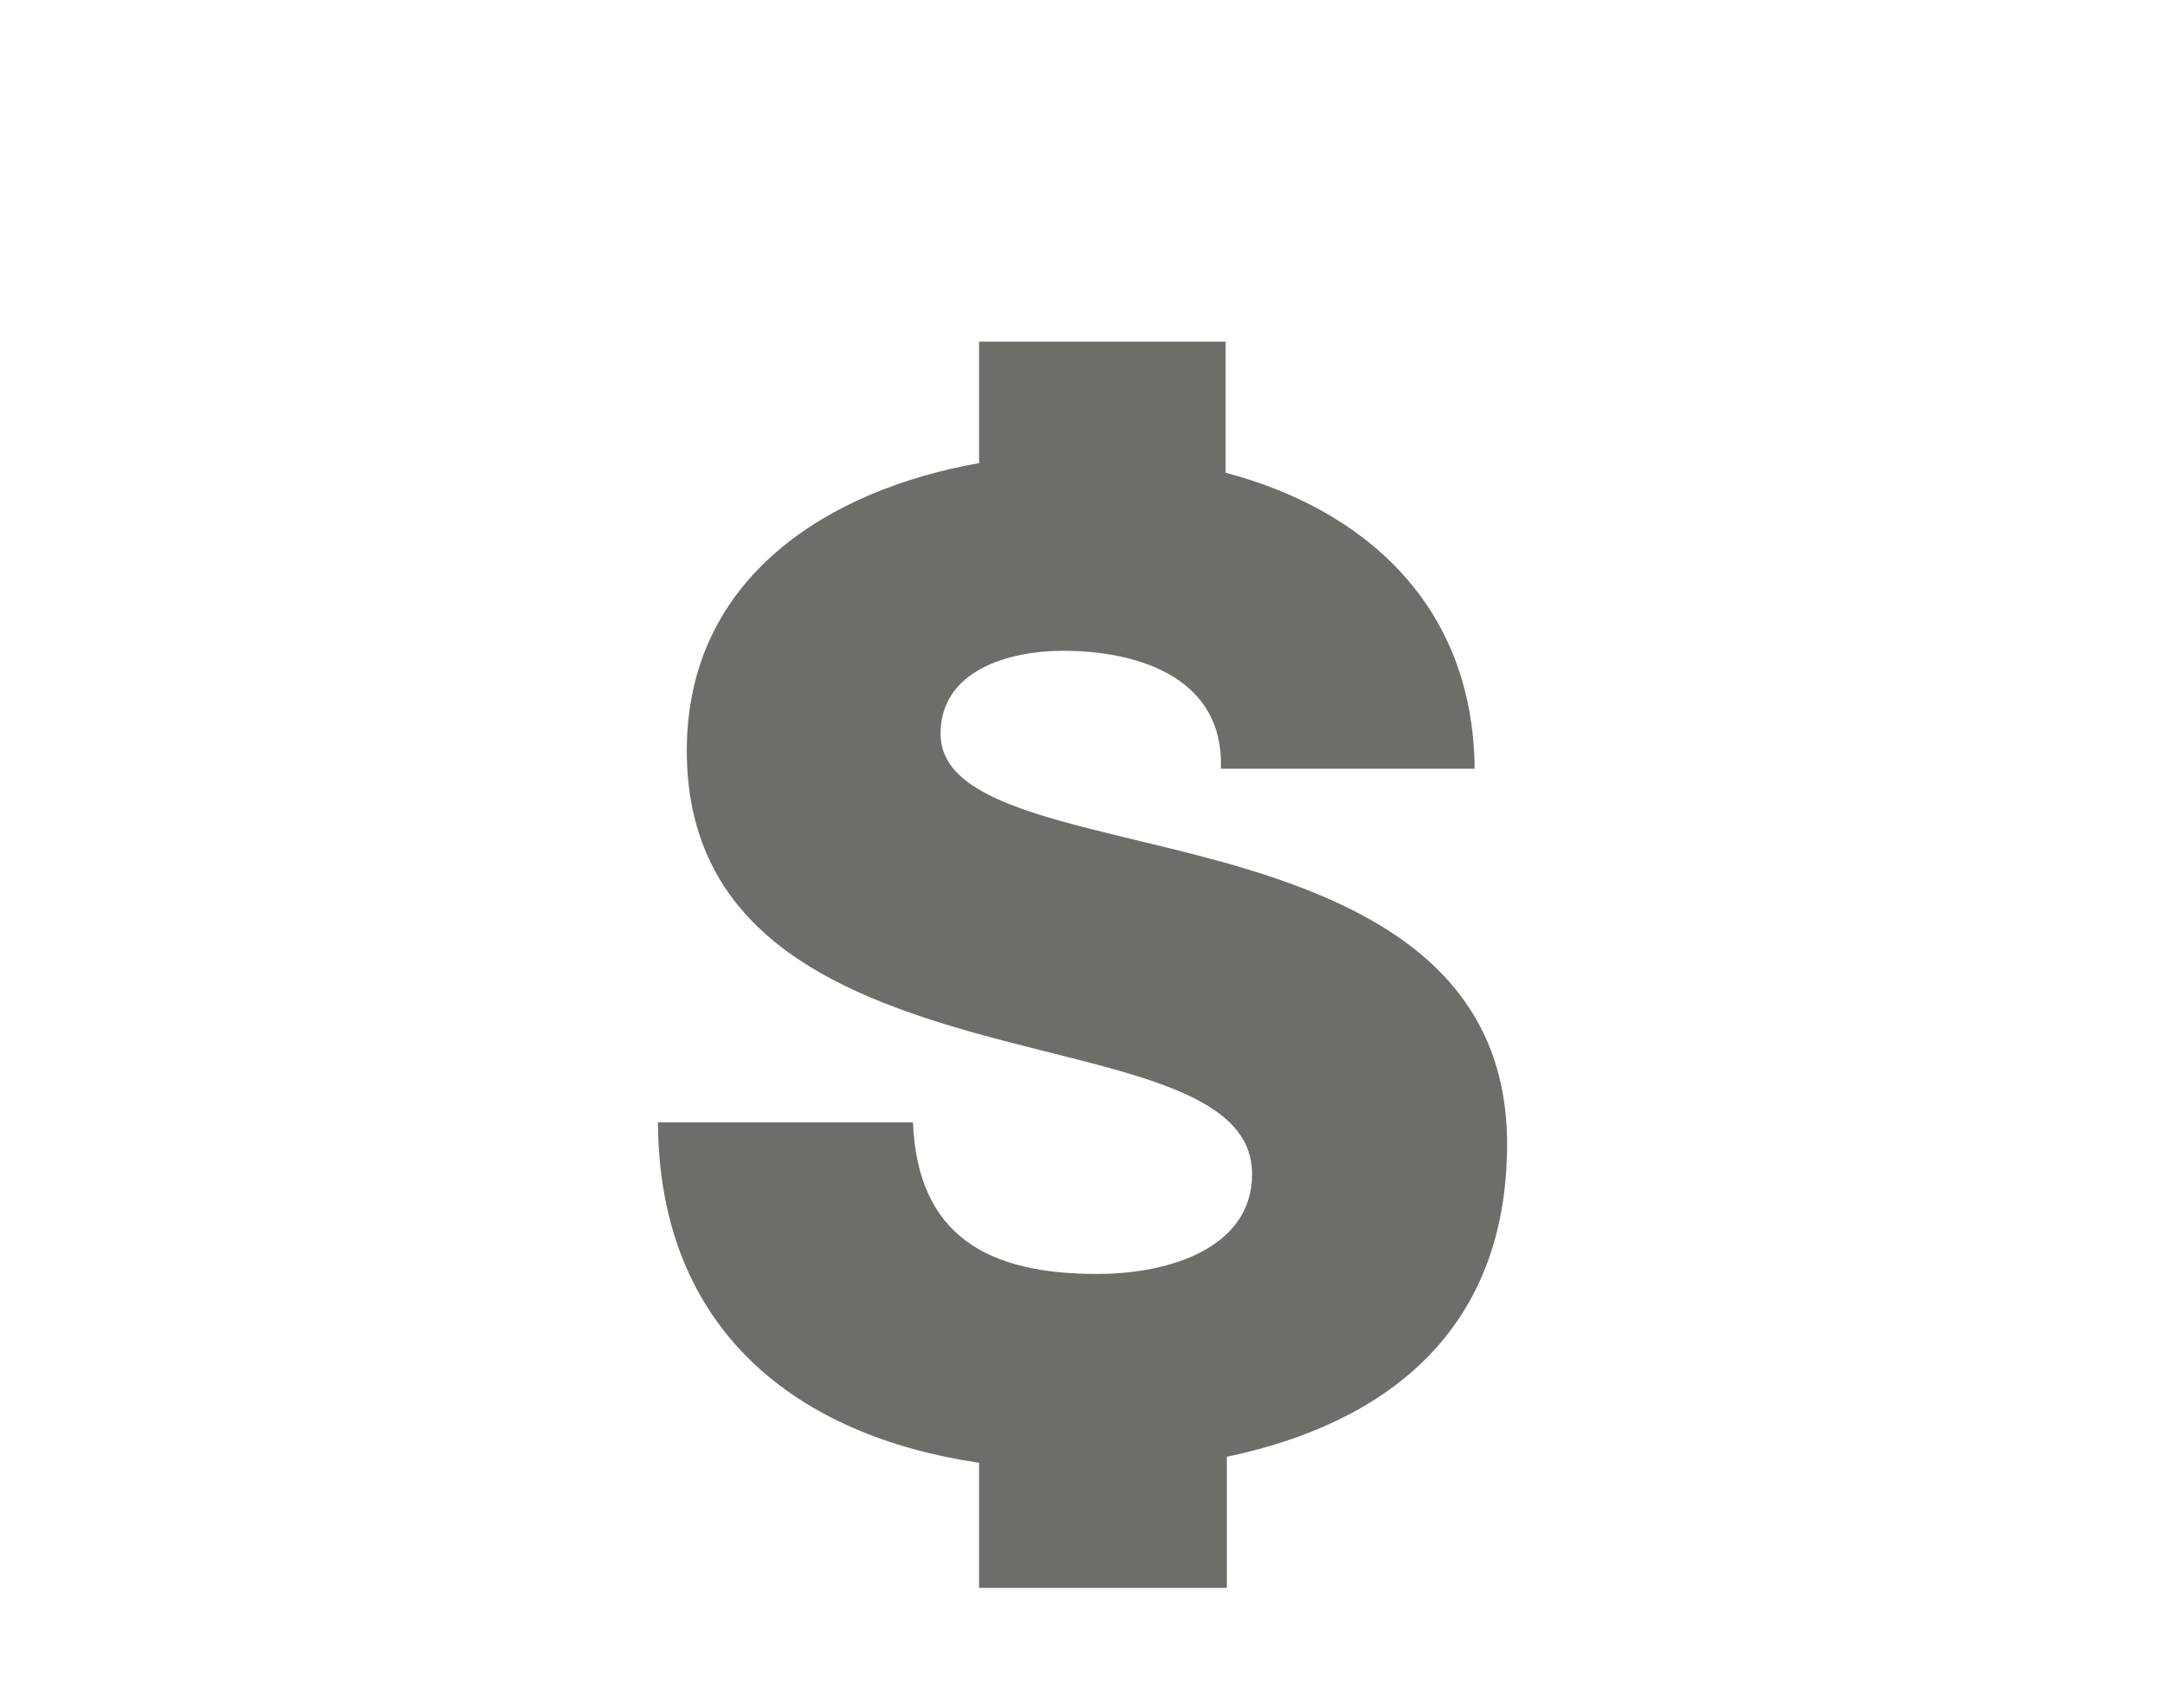
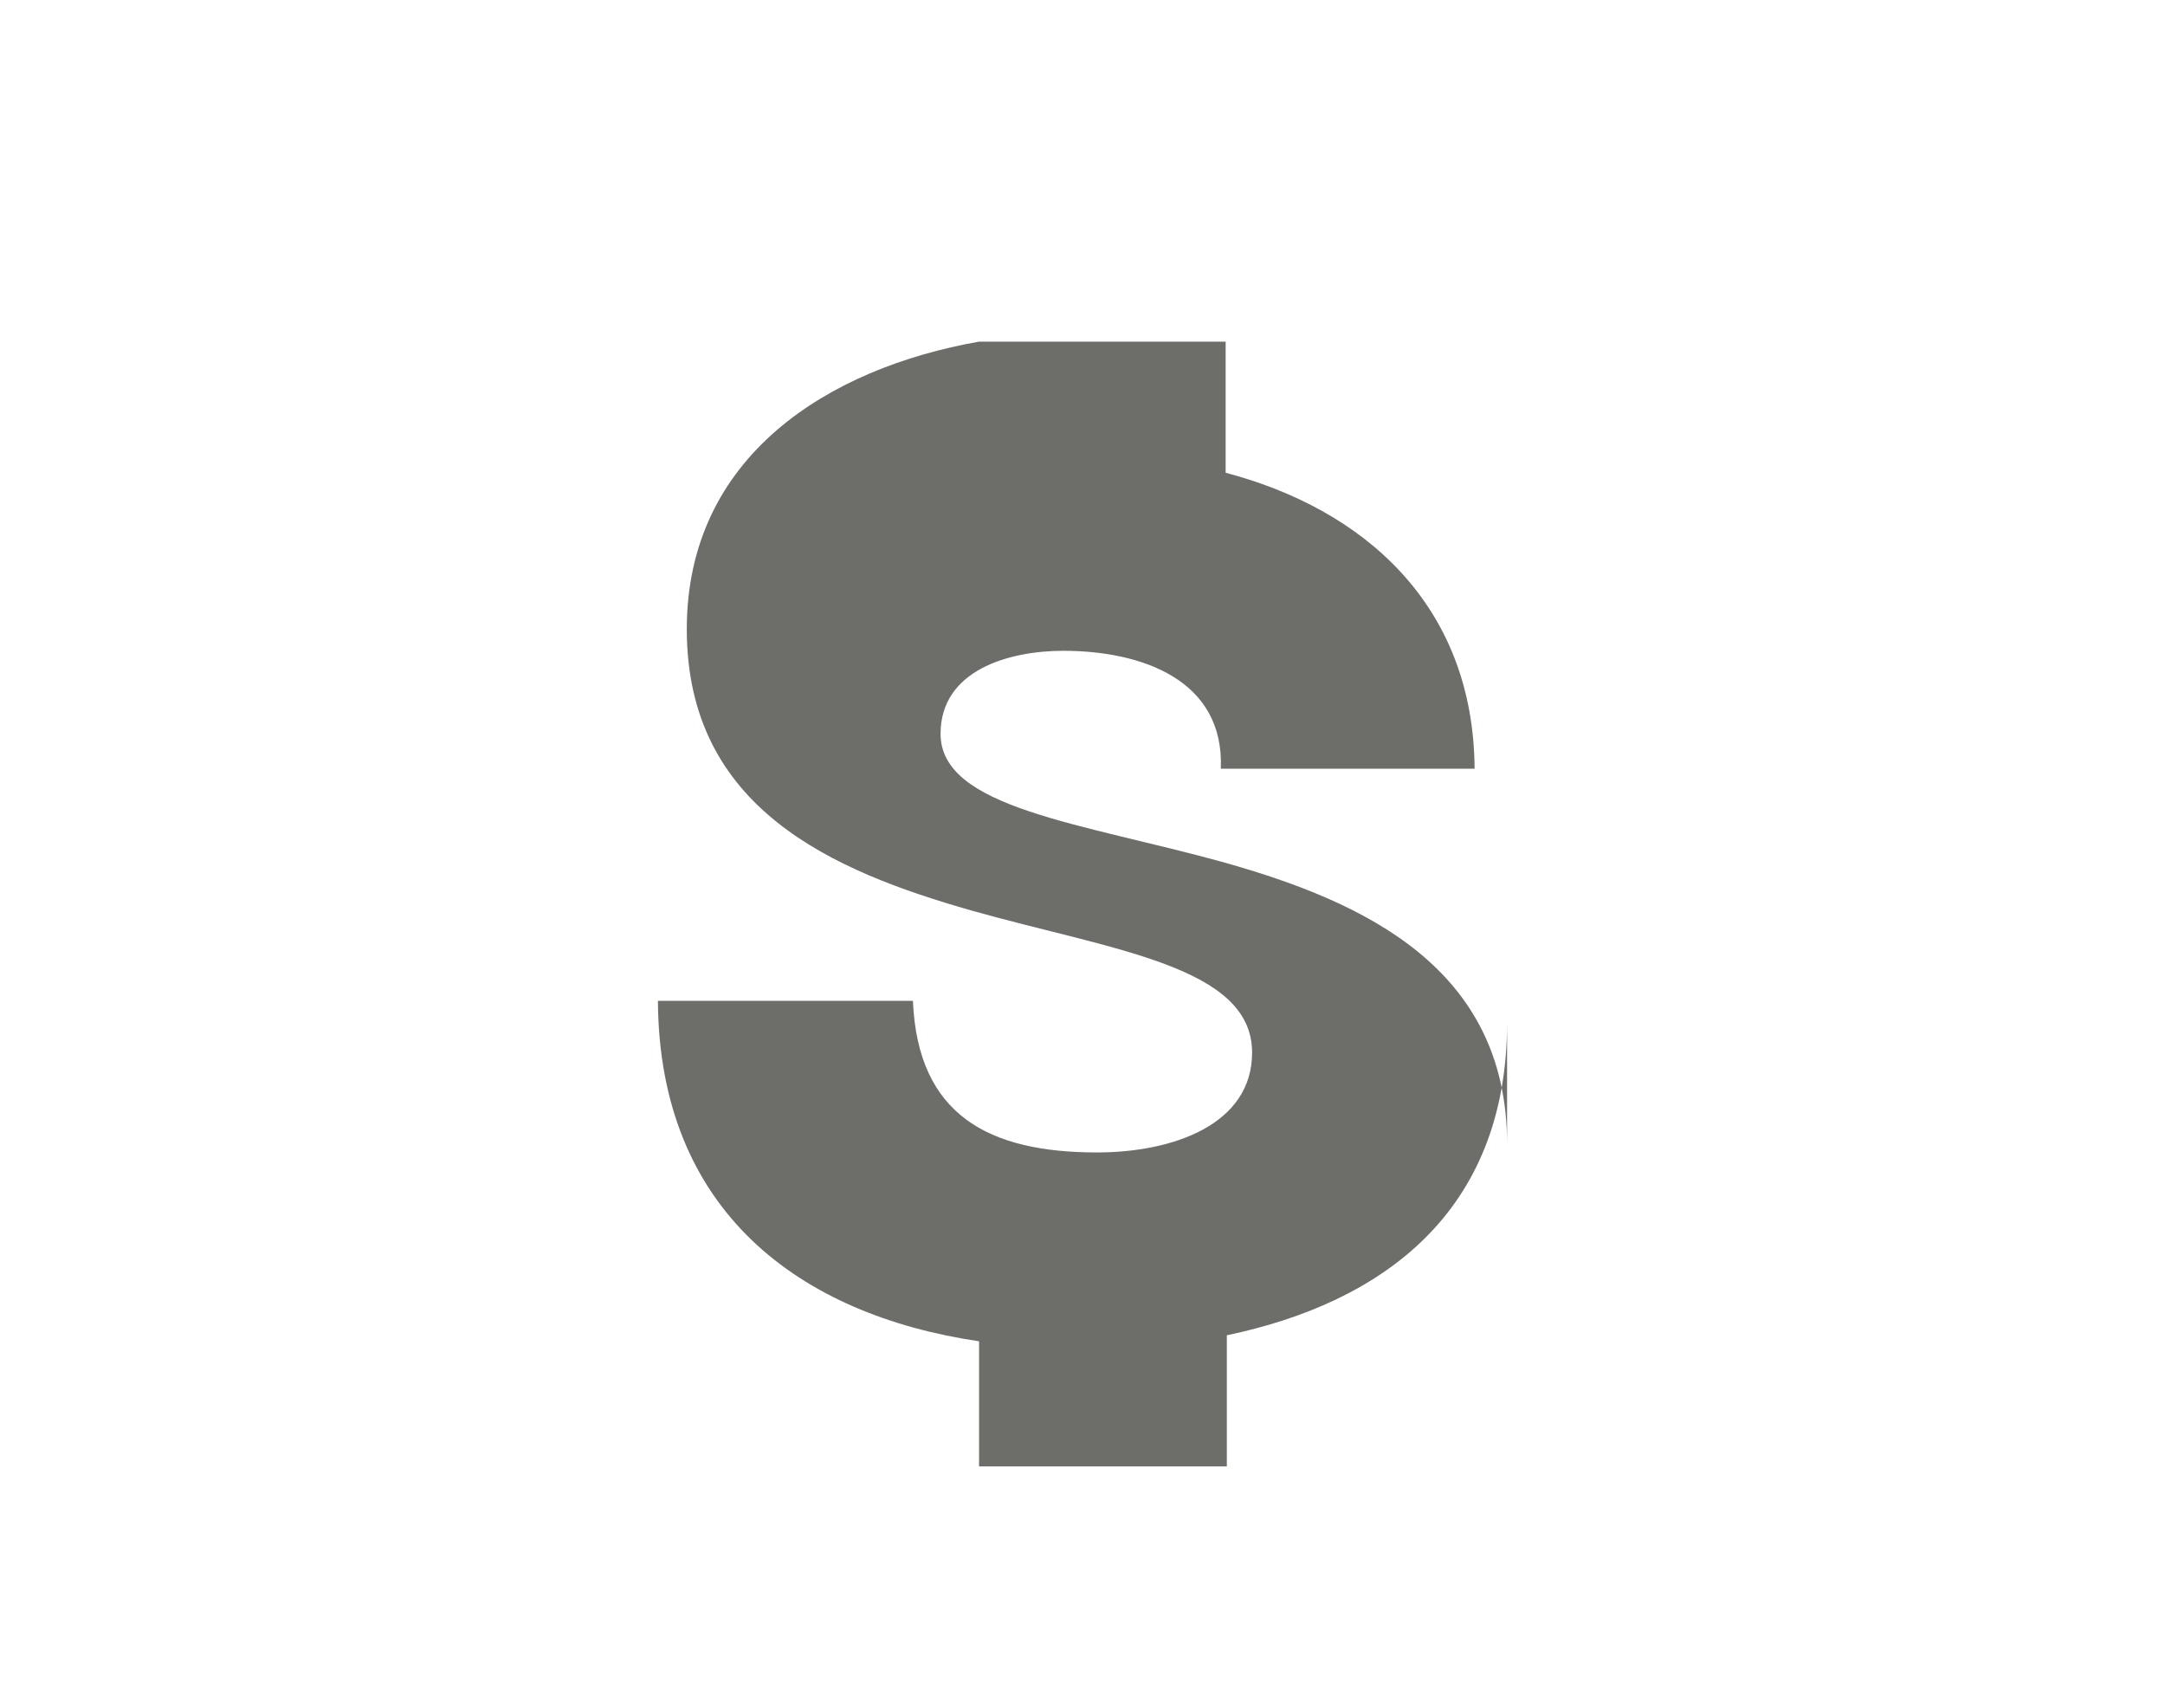
<svg xmlns="http://www.w3.org/2000/svg" width="180" height="142">
-   <path fill="#6d6d69" d="M125.3 95.1c0-14.6-11.8-20.1-23.5-23.399-11.9-3.301-23.6-4.501-23.6-10.701 0-5.3 5.7-6.9 10.2-6.9 6.5 0 13.4 2.4 13.1 9.8h21.1c-.1-13.7-9.3-21.6-20.699-24.6v-10.9h-20.501v10.1c-12.5 2.2-24.3 9.5-24.3 23.9 0 14.9 12.1 20.1 23.7 23.4 11.7 3.3 23.3 4.601 23.3 11.8 0 6-6.6 8.301-12.899 8.301-9 0-14.9-3.101-15.3-12.601h-21.201c.1 17.5 11.8 26.101 26.7 28.3v10.4h20.6v-10.9c12.9-2.7 23.3-10.2 23.3-26z" />
+   <path fill="#6d6d69" d="M125.3 95.1c0-14.6-11.8-20.1-23.5-23.399-11.9-3.301-23.6-4.501-23.6-10.701 0-5.3 5.7-6.9 10.2-6.9 6.5 0 13.4 2.4 13.1 9.8h21.1c-.1-13.7-9.3-21.6-20.699-24.6v-10.9h-20.501c-12.5 2.2-24.3 9.5-24.3 23.9 0 14.9 12.1 20.1 23.7 23.4 11.7 3.3 23.3 4.601 23.3 11.8 0 6-6.6 8.301-12.899 8.301-9 0-14.9-3.101-15.3-12.601h-21.201c.1 17.5 11.8 26.101 26.7 28.3v10.4h20.6v-10.9c12.9-2.7 23.3-10.2 23.3-26z" />
</svg>